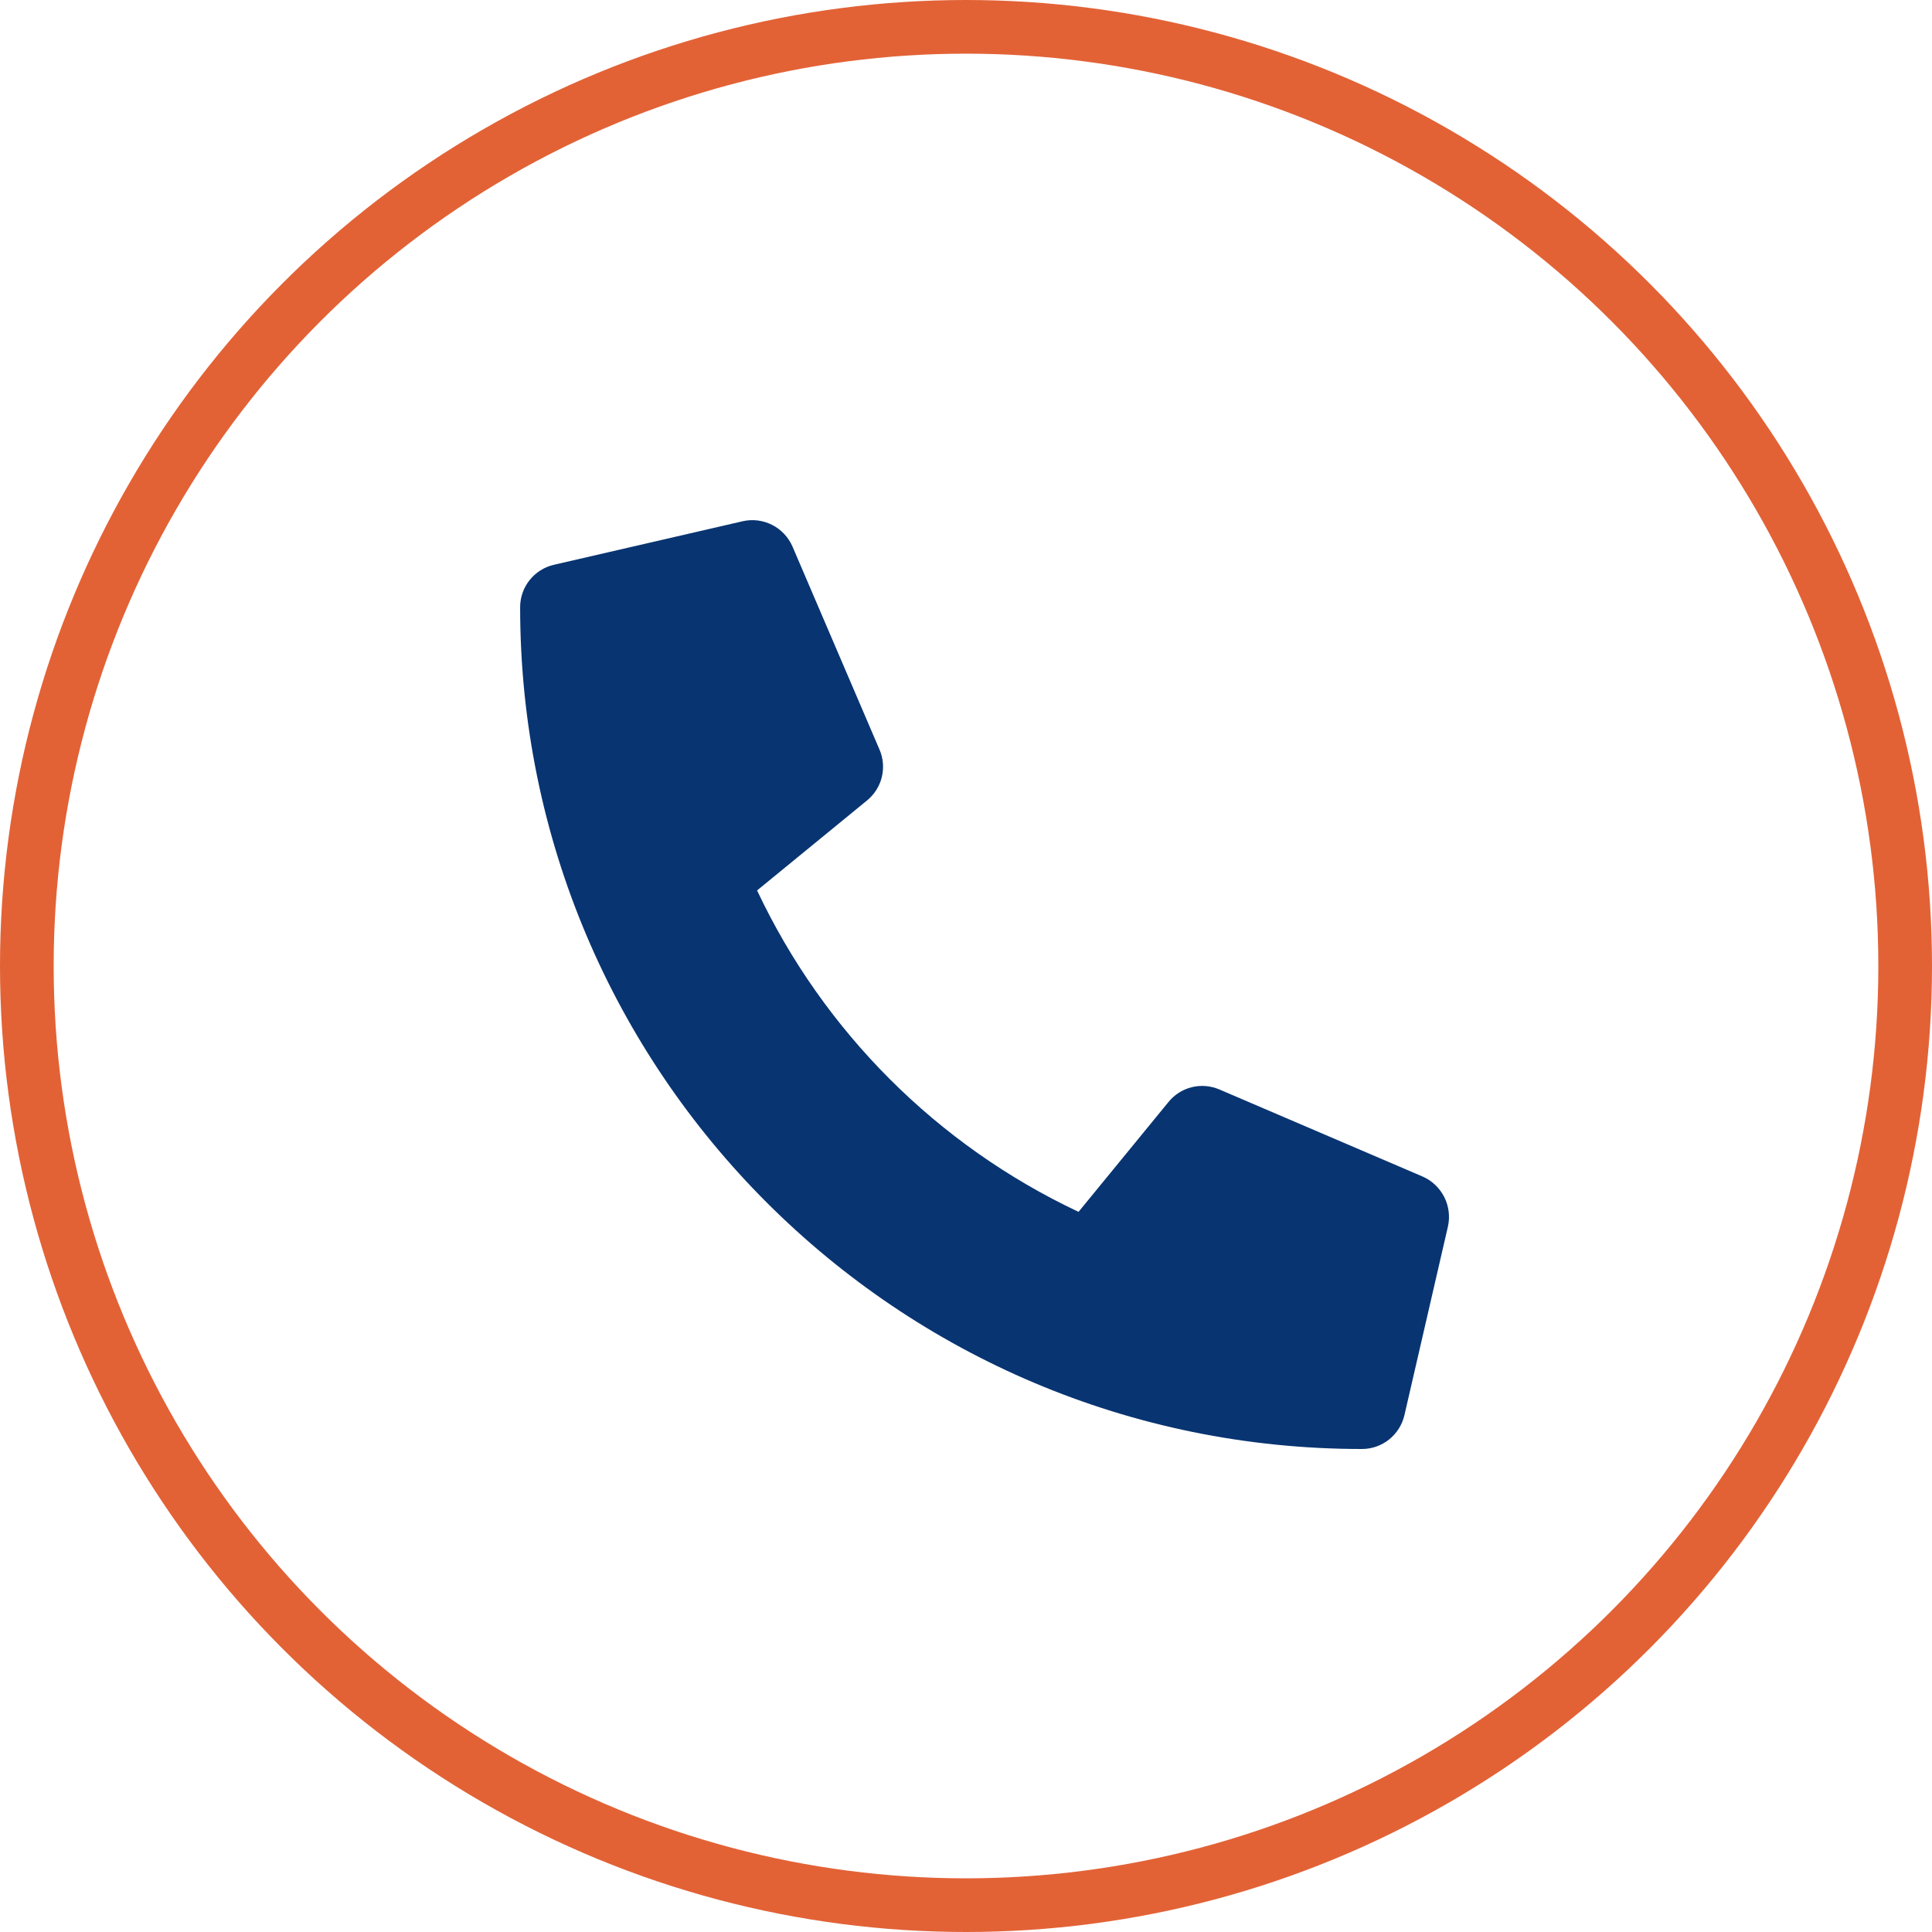
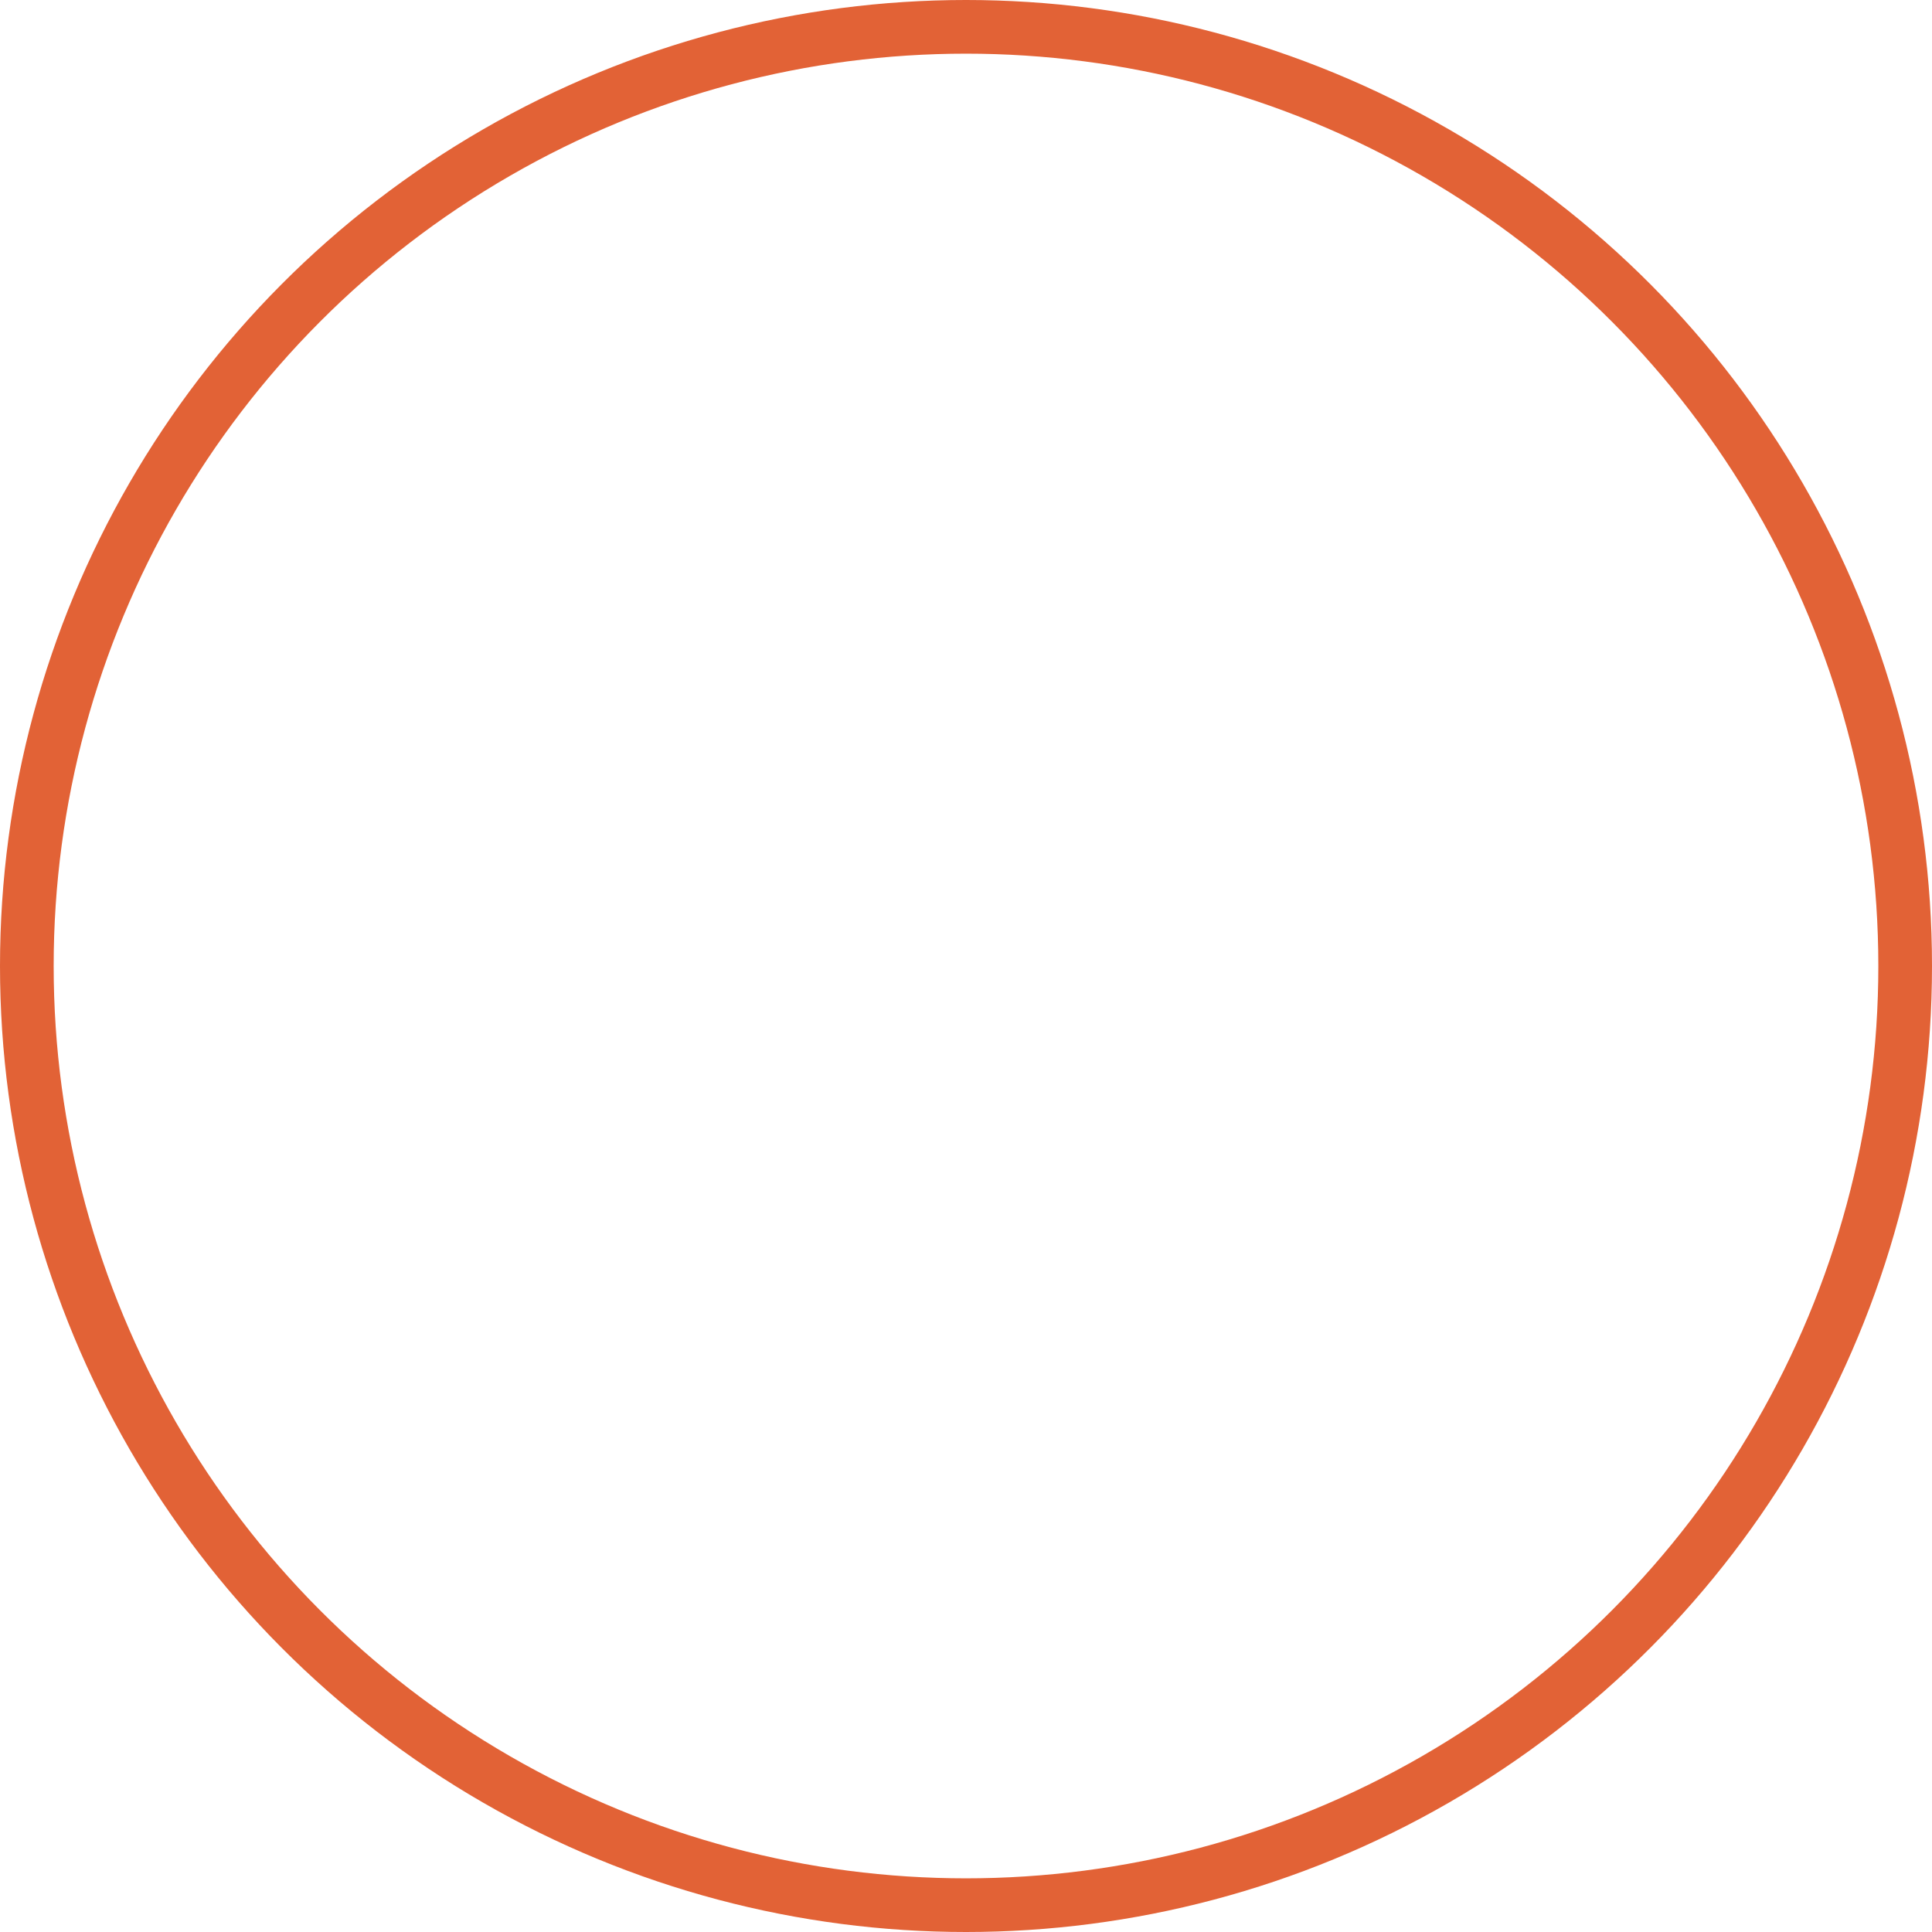
<svg xmlns="http://www.w3.org/2000/svg" width="36" height="36" viewBox="0 0 36 36" fill="none">
  <circle cx="18" cy="18" r="17.5" stroke="#E26236" />
-   <path d="M26.506 21.922L22.72 20.3C22.558 20.231 22.379 20.216 22.208 20.258C22.037 20.3 21.885 20.397 21.774 20.533L20.097 22.581C17.465 21.341 15.348 19.223 14.107 16.592L16.156 14.915C16.292 14.804 16.389 14.652 16.431 14.481C16.473 14.31 16.458 14.13 16.389 13.969L14.766 10.182C14.69 10.008 14.556 9.866 14.386 9.78C14.216 9.694 14.022 9.67 13.837 9.713L10.321 10.524C10.142 10.565 9.983 10.666 9.869 10.809C9.754 10.953 9.692 11.131 9.692 11.315C9.692 19.985 16.72 27 25.378 27C25.561 27 25.739 26.938 25.883 26.823C26.026 26.709 26.127 26.55 26.169 26.371L26.98 22.855C27.022 22.669 26.997 22.474 26.911 22.304C26.824 22.133 26.681 21.998 26.506 21.922Z" fill="#083471" />
</svg>